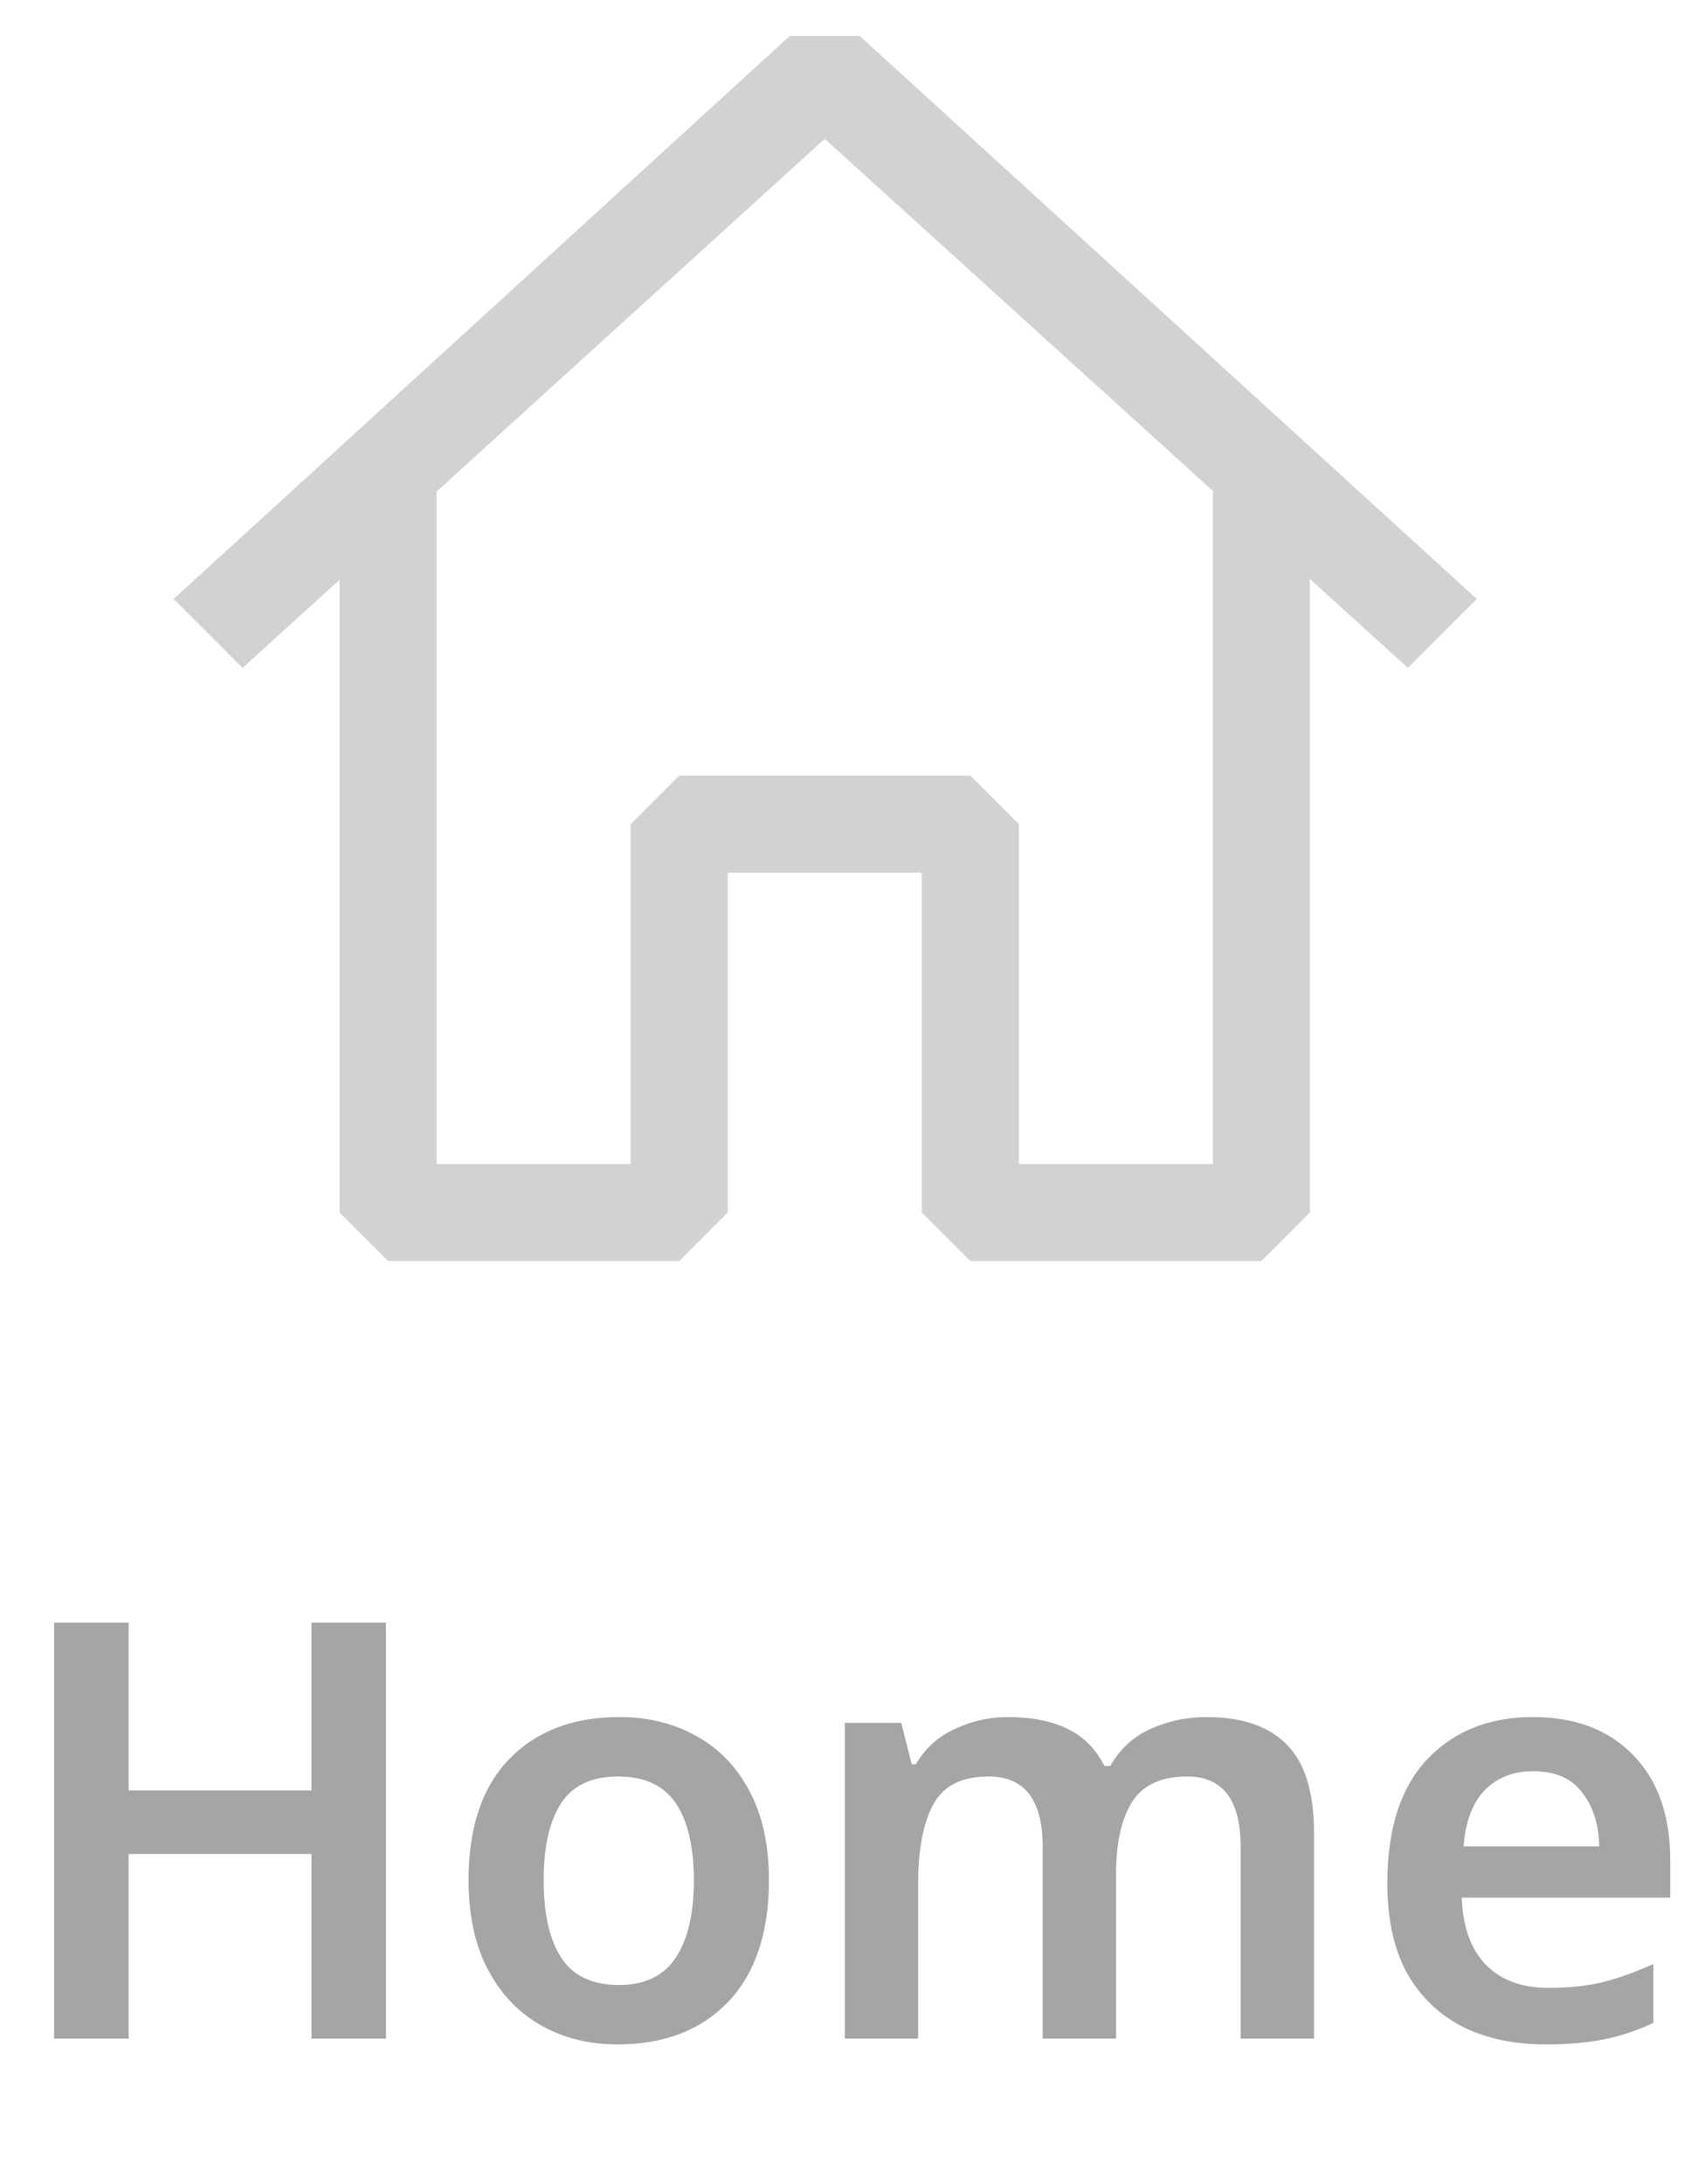
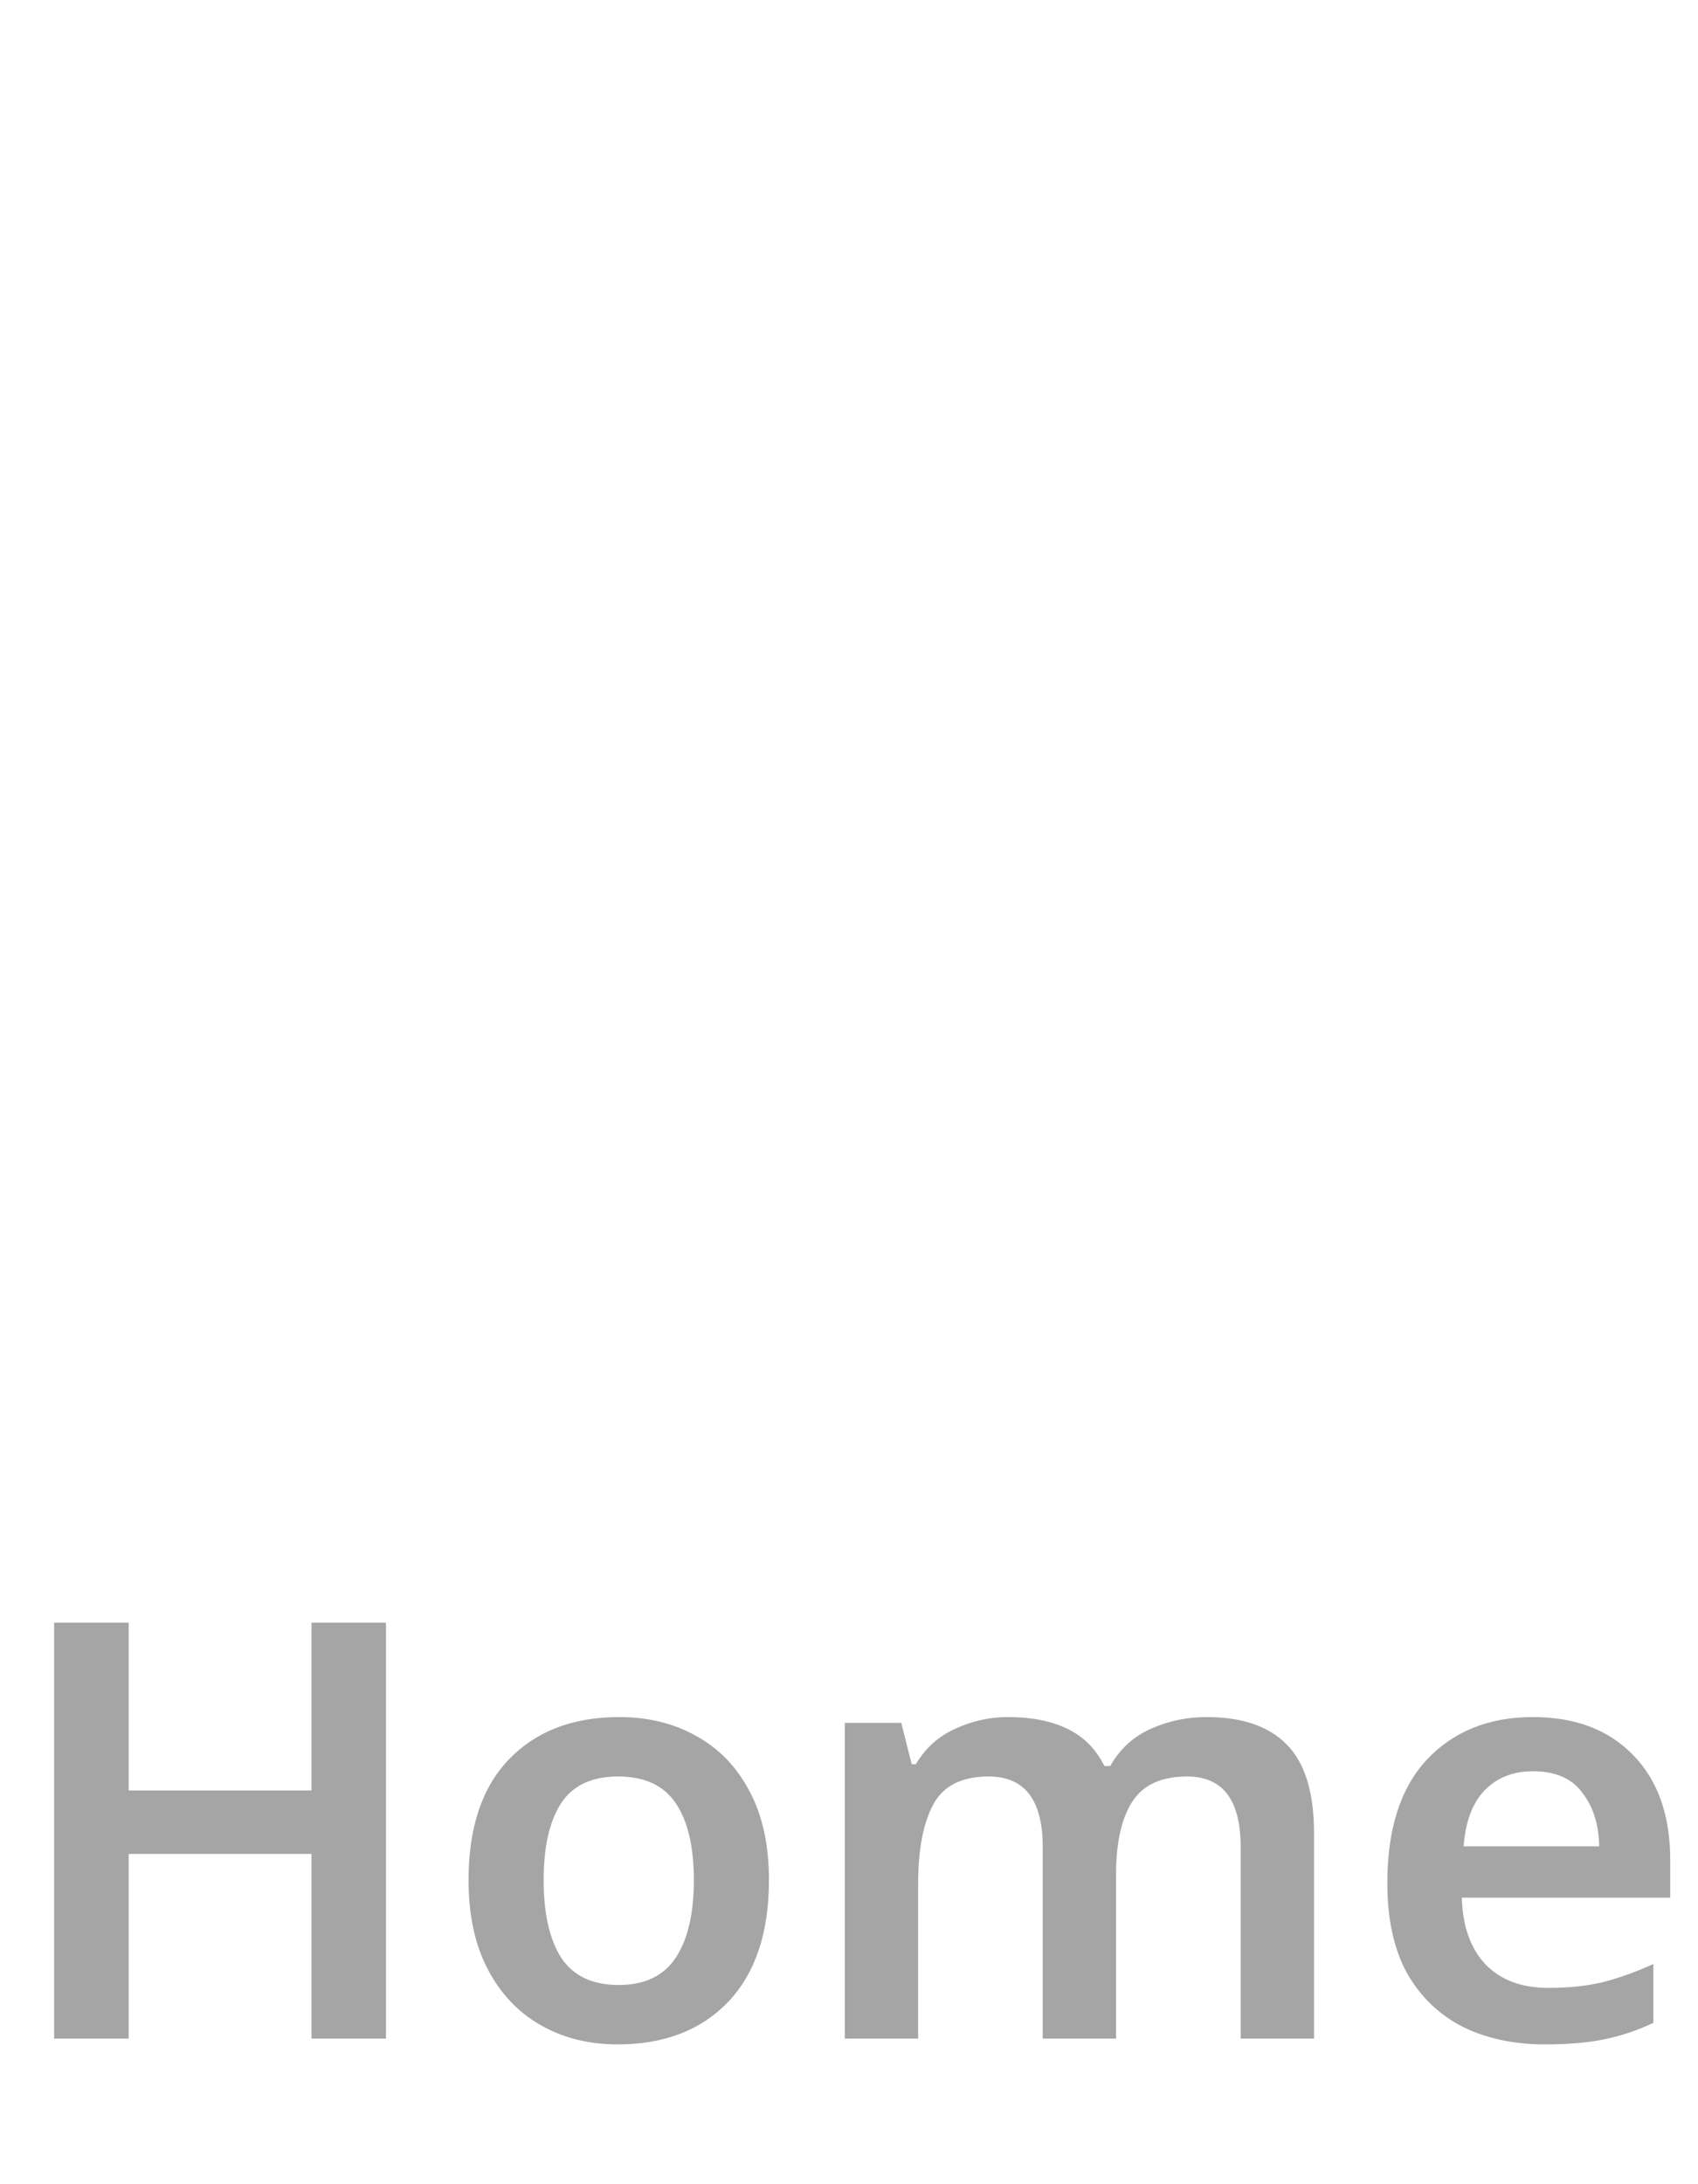
<svg xmlns="http://www.w3.org/2000/svg" width="35" height="45" viewBox="0 0 35 45" fill="none">
-   <path fill-rule="evenodd" clip-rule="evenodd" d="M17.72 0.74L30.44 12.34L29.02 13.76L27 11.928V24.98L26 25.98H20L19 24.98V17.98H15V24.98L14 25.98H8L7 24.98V11.944L5 13.76L3.58 12.34L16.28 0.74H17.72ZM9 10.126V23.98H13V16.98L14 15.98H20L21 16.98V23.98H25V10.114L17 2.86L9 10.126Z" fill="#D1D2D3" />
  <path d="M7.956 42H6.42V38.196H2.652V42H1.116V33.432H2.652V36.888H6.42V33.432H7.956V42ZM15.85 38.736C15.85 39.816 15.57 40.652 15.01 41.244C14.45 41.828 13.69 42.12 12.73 42.12C12.138 42.12 11.61 41.988 11.146 41.724C10.682 41.46 10.318 41.076 10.054 40.572C9.79 40.068 9.658 39.456 9.658 38.736C9.658 37.656 9.934 36.828 10.486 36.252C11.046 35.668 11.806 35.376 12.766 35.376C13.366 35.376 13.898 35.508 14.362 35.772C14.826 36.028 15.19 36.408 15.454 36.912C15.718 37.408 15.85 38.016 15.85 38.736ZM11.206 38.736C11.206 39.424 11.326 39.956 11.566 40.332C11.814 40.708 12.21 40.896 12.754 40.896C13.29 40.896 13.682 40.708 13.93 40.332C14.178 39.956 14.302 39.424 14.302 38.736C14.302 38.048 14.178 37.52 13.93 37.152C13.682 36.784 13.286 36.6 12.742 36.6C12.198 36.6 11.806 36.784 11.566 37.152C11.326 37.52 11.206 38.048 11.206 38.736ZM24.865 35.376C25.601 35.376 26.153 35.564 26.521 35.94C26.897 36.316 27.085 36.924 27.085 37.764V42H25.573V38.052C25.573 37.084 25.205 36.6 24.469 36.6C23.941 36.6 23.565 36.772 23.341 37.116C23.117 37.46 23.005 37.96 23.005 38.616V42H21.493V38.052C21.493 37.084 21.121 36.6 20.377 36.6C19.825 36.6 19.445 36.792 19.237 37.176C19.029 37.56 18.925 38.108 18.925 38.82V42H17.413V35.496H18.577L18.793 36.348H18.877C19.077 36.012 19.349 35.768 19.693 35.616C20.037 35.456 20.397 35.376 20.773 35.376C21.261 35.376 21.669 35.456 21.997 35.616C22.333 35.776 22.589 36.032 22.765 36.384H22.885C23.085 36.032 23.365 35.776 23.725 35.616C24.085 35.456 24.465 35.376 24.865 35.376ZM31.596 35.376C32.468 35.376 33.156 35.636 33.66 36.156C34.172 36.676 34.428 37.4 34.428 38.328V39.096H30.132C30.148 39.688 30.312 40.148 30.624 40.476C30.936 40.796 31.368 40.956 31.92 40.956C32.336 40.956 32.712 40.916 33.048 40.836C33.384 40.748 33.728 40.624 34.08 40.464V41.676C33.76 41.828 33.428 41.94 33.084 42.012C32.74 42.084 32.328 42.12 31.848 42.12C31.208 42.12 30.644 42 30.156 41.76C29.668 41.512 29.284 41.144 29.004 40.656C28.732 40.16 28.596 39.54 28.596 38.796C28.596 37.684 28.868 36.836 29.412 36.252C29.964 35.668 30.692 35.376 31.596 35.376ZM31.596 36.492C31.188 36.492 30.856 36.624 30.6 36.888C30.352 37.144 30.208 37.528 30.168 38.04H32.964C32.956 37.592 32.84 37.224 32.616 36.936C32.4 36.64 32.06 36.492 31.596 36.492Z" fill="#A5A5A5" />
</svg>